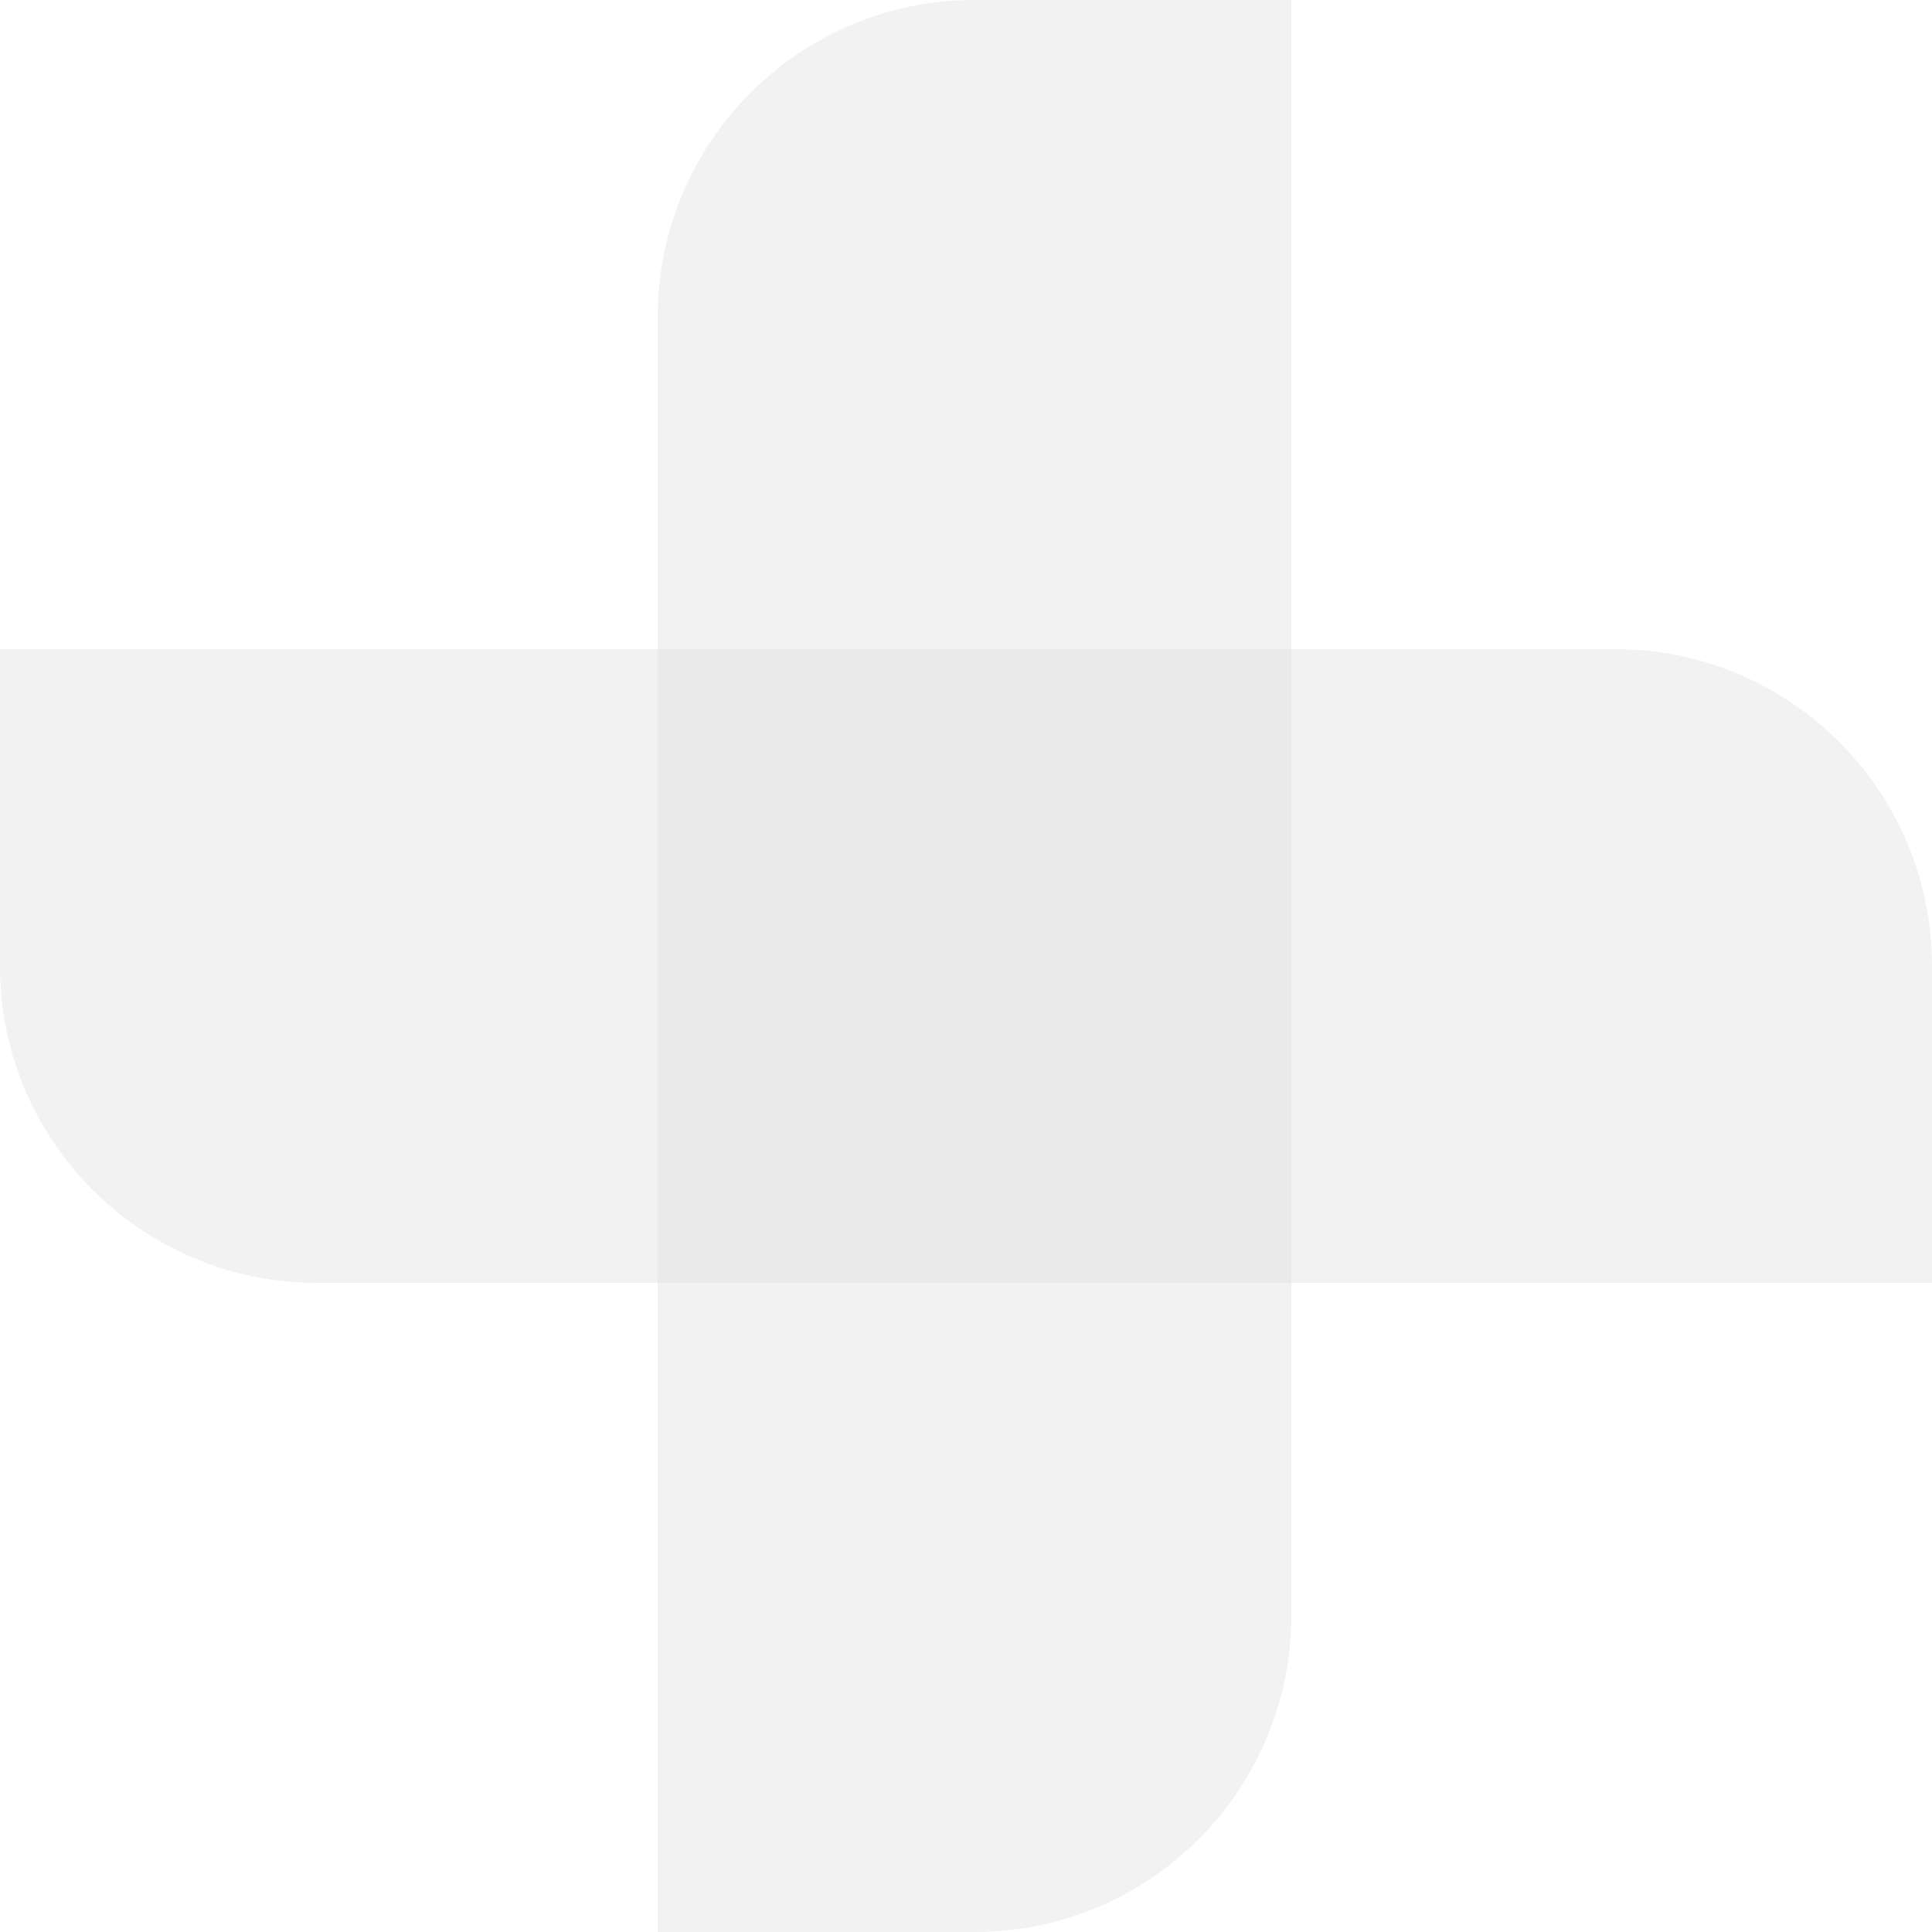
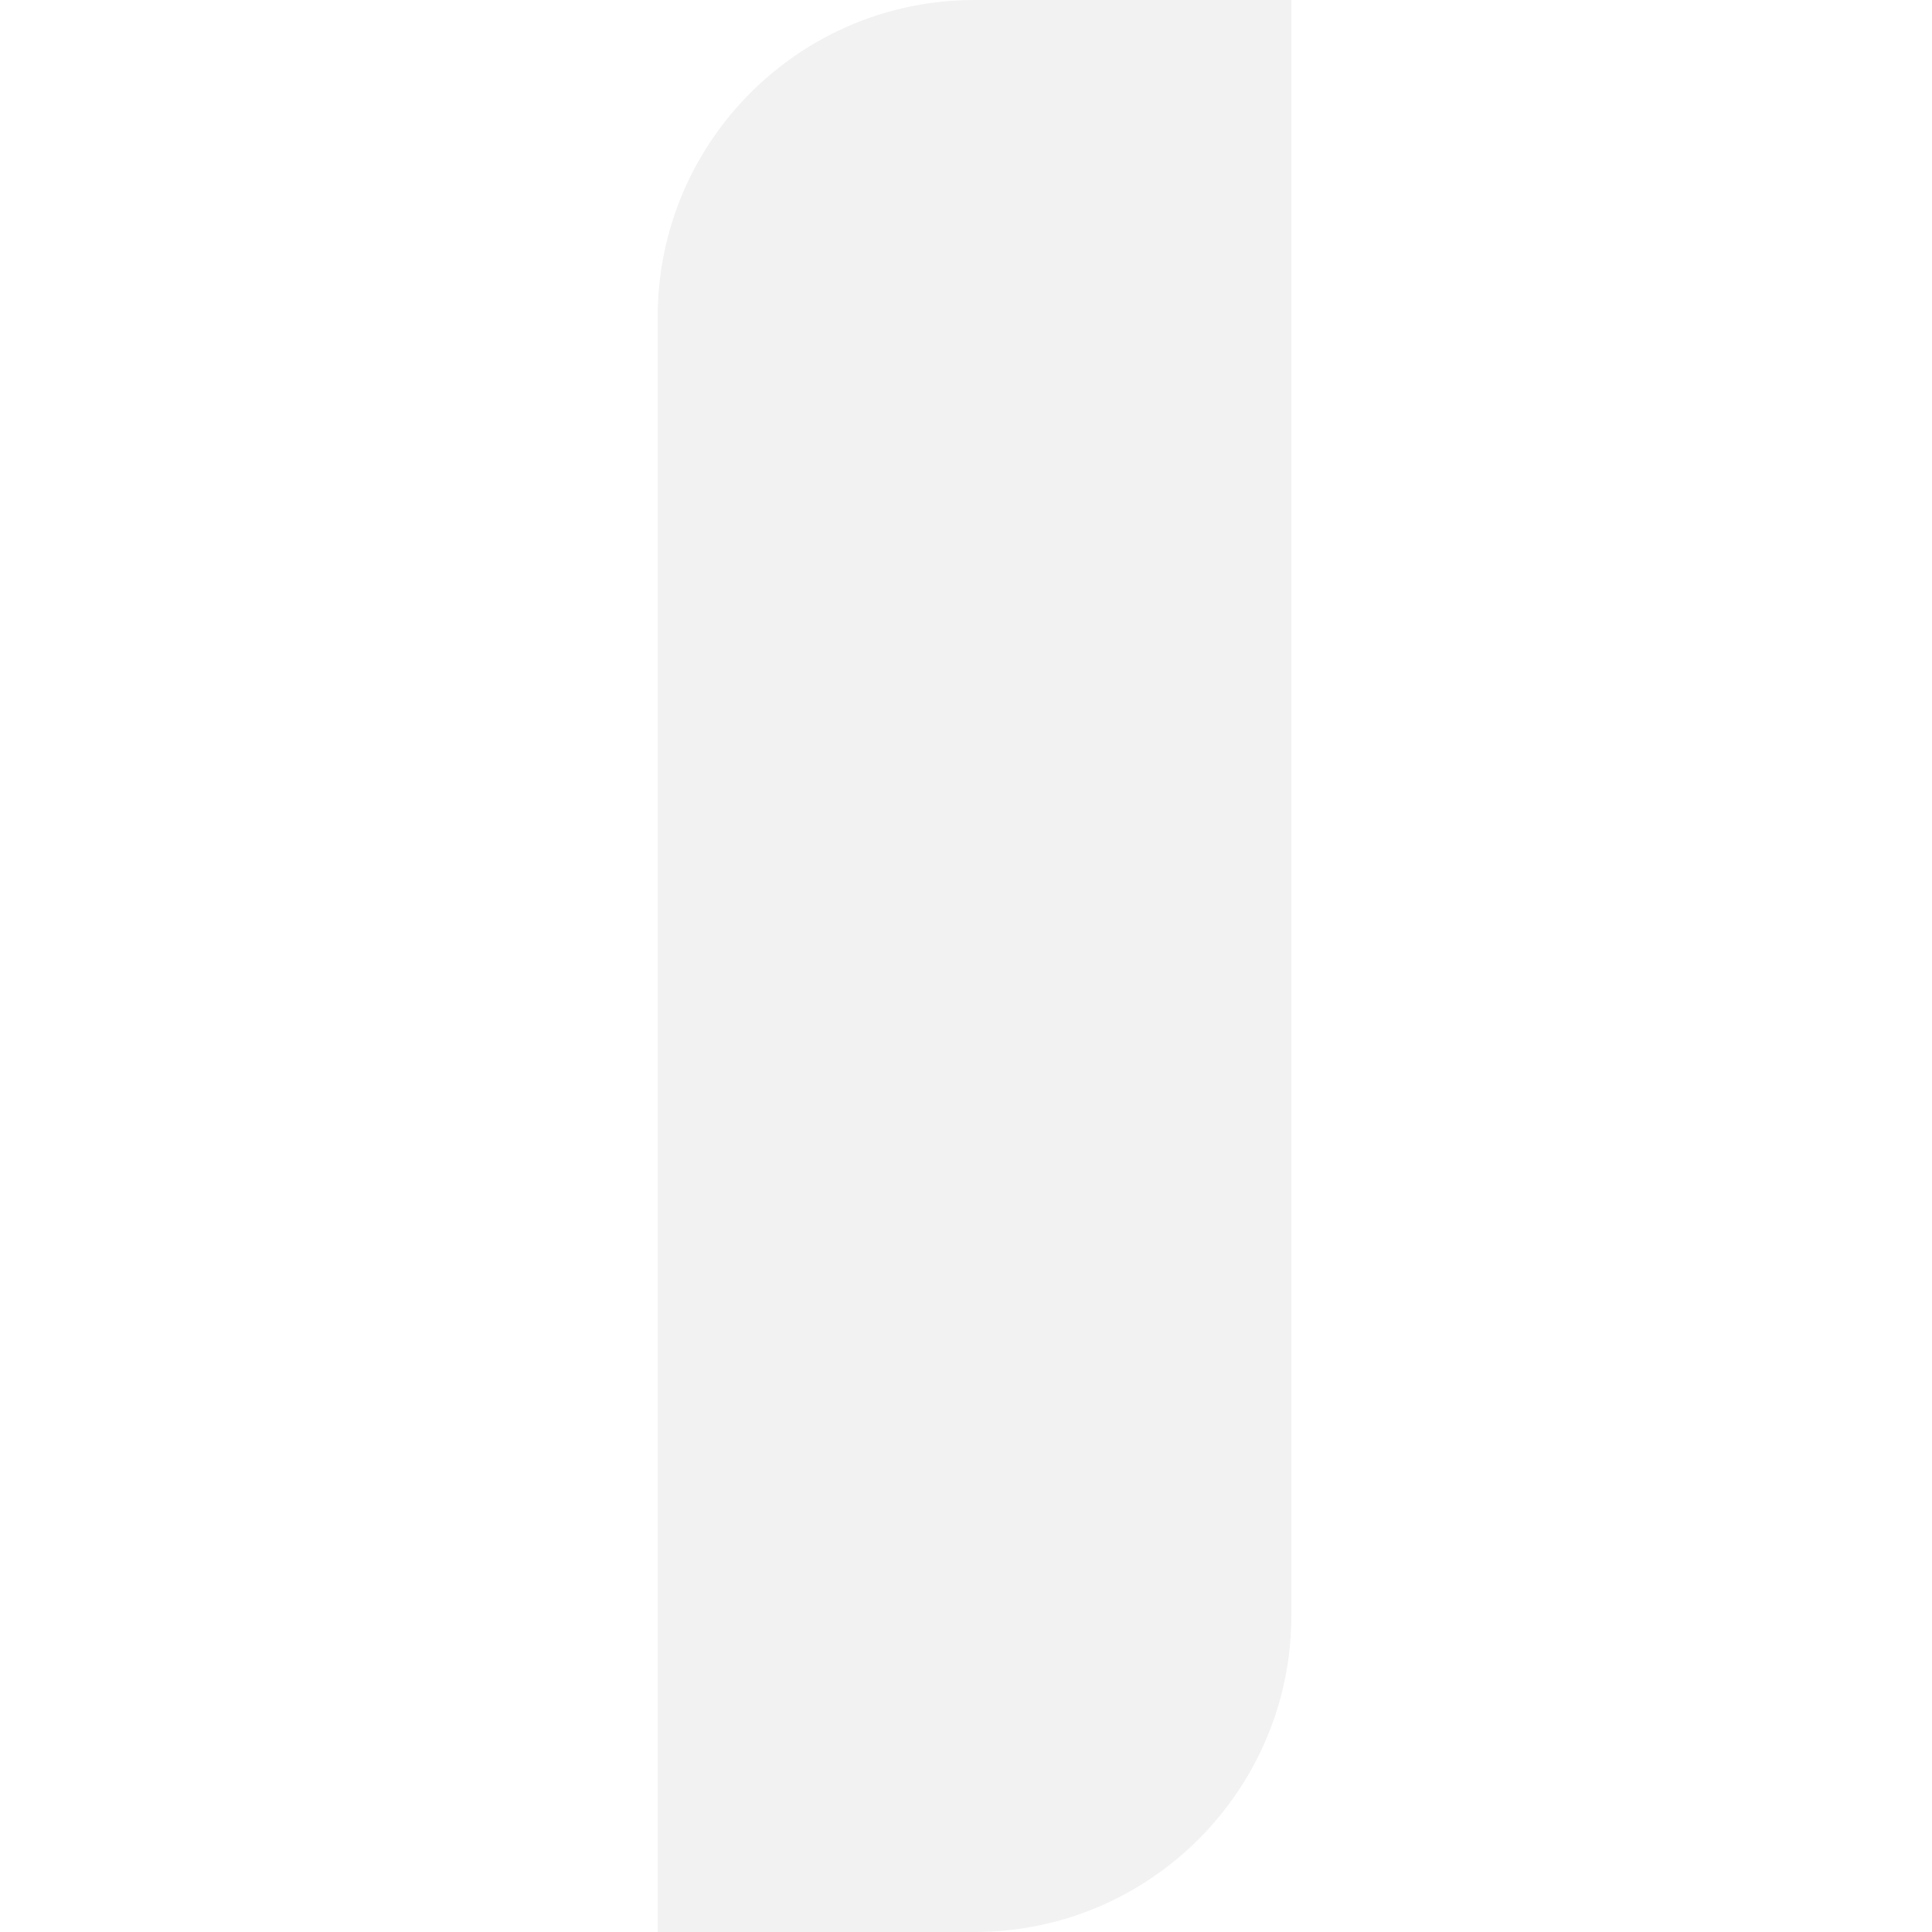
<svg xmlns="http://www.w3.org/2000/svg" id="Layer_2" data-name="Layer 2" viewBox="0 0 176.4 176.4">
  <defs>
    <style>
      .cls-1 {
        fill: #d9d9d9;
        fill-rule: evenodd;
        opacity: .35;
      }
    </style>
  </defs>
  <g id="Layer_1-2" data-name="Layer 1">
    <g>
-       <path class="cls-1" d="M147.47,59.27H0v28.93c0,15.98,12.95,28.93,28.93,28.93h147.47v-28.93c0-15.98-12.95-28.93-28.93-28.93Z" />
      <path class="cls-1" d="M117.91,147.47V0h-28.93c-15.98,0-28.93,12.95-28.93,28.93v147.47h28.93c15.98,0,28.93-12.95,28.93-28.93Z" />
    </g>
  </g>
</svg>